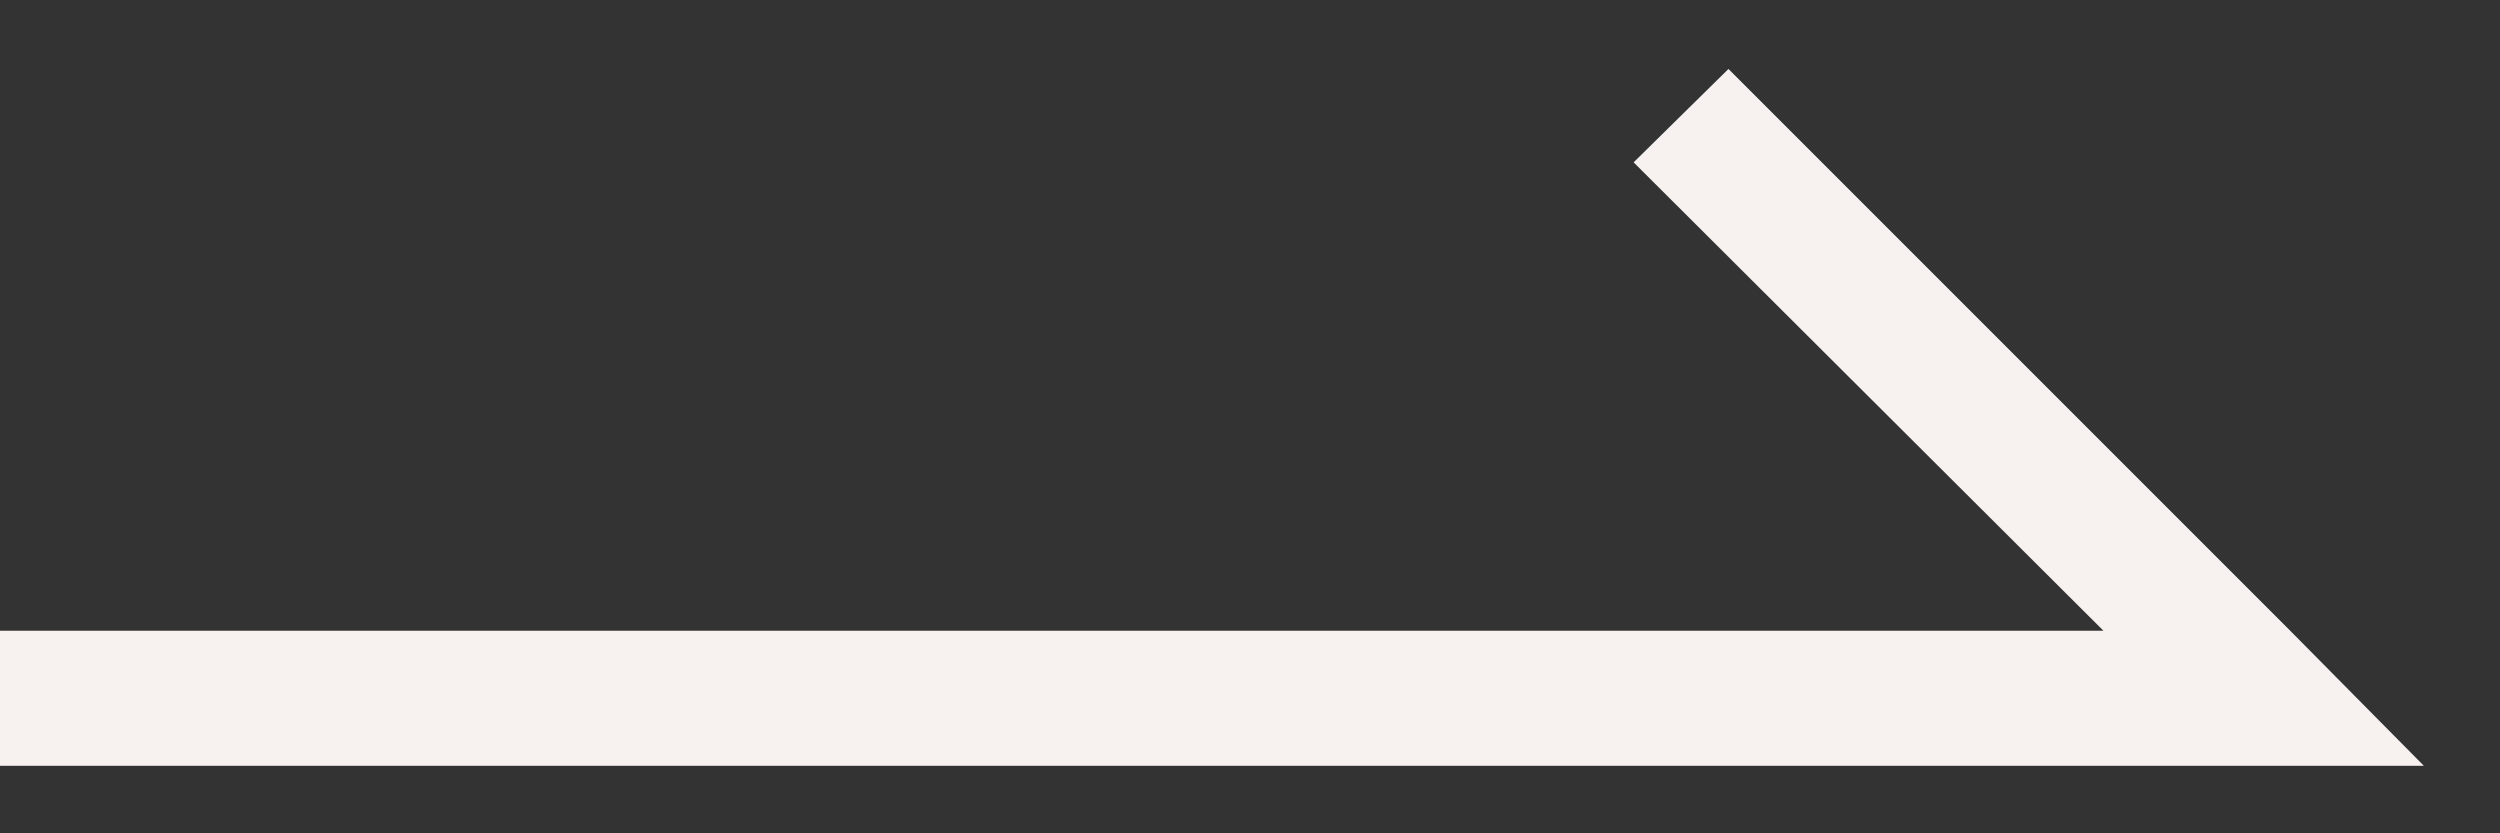
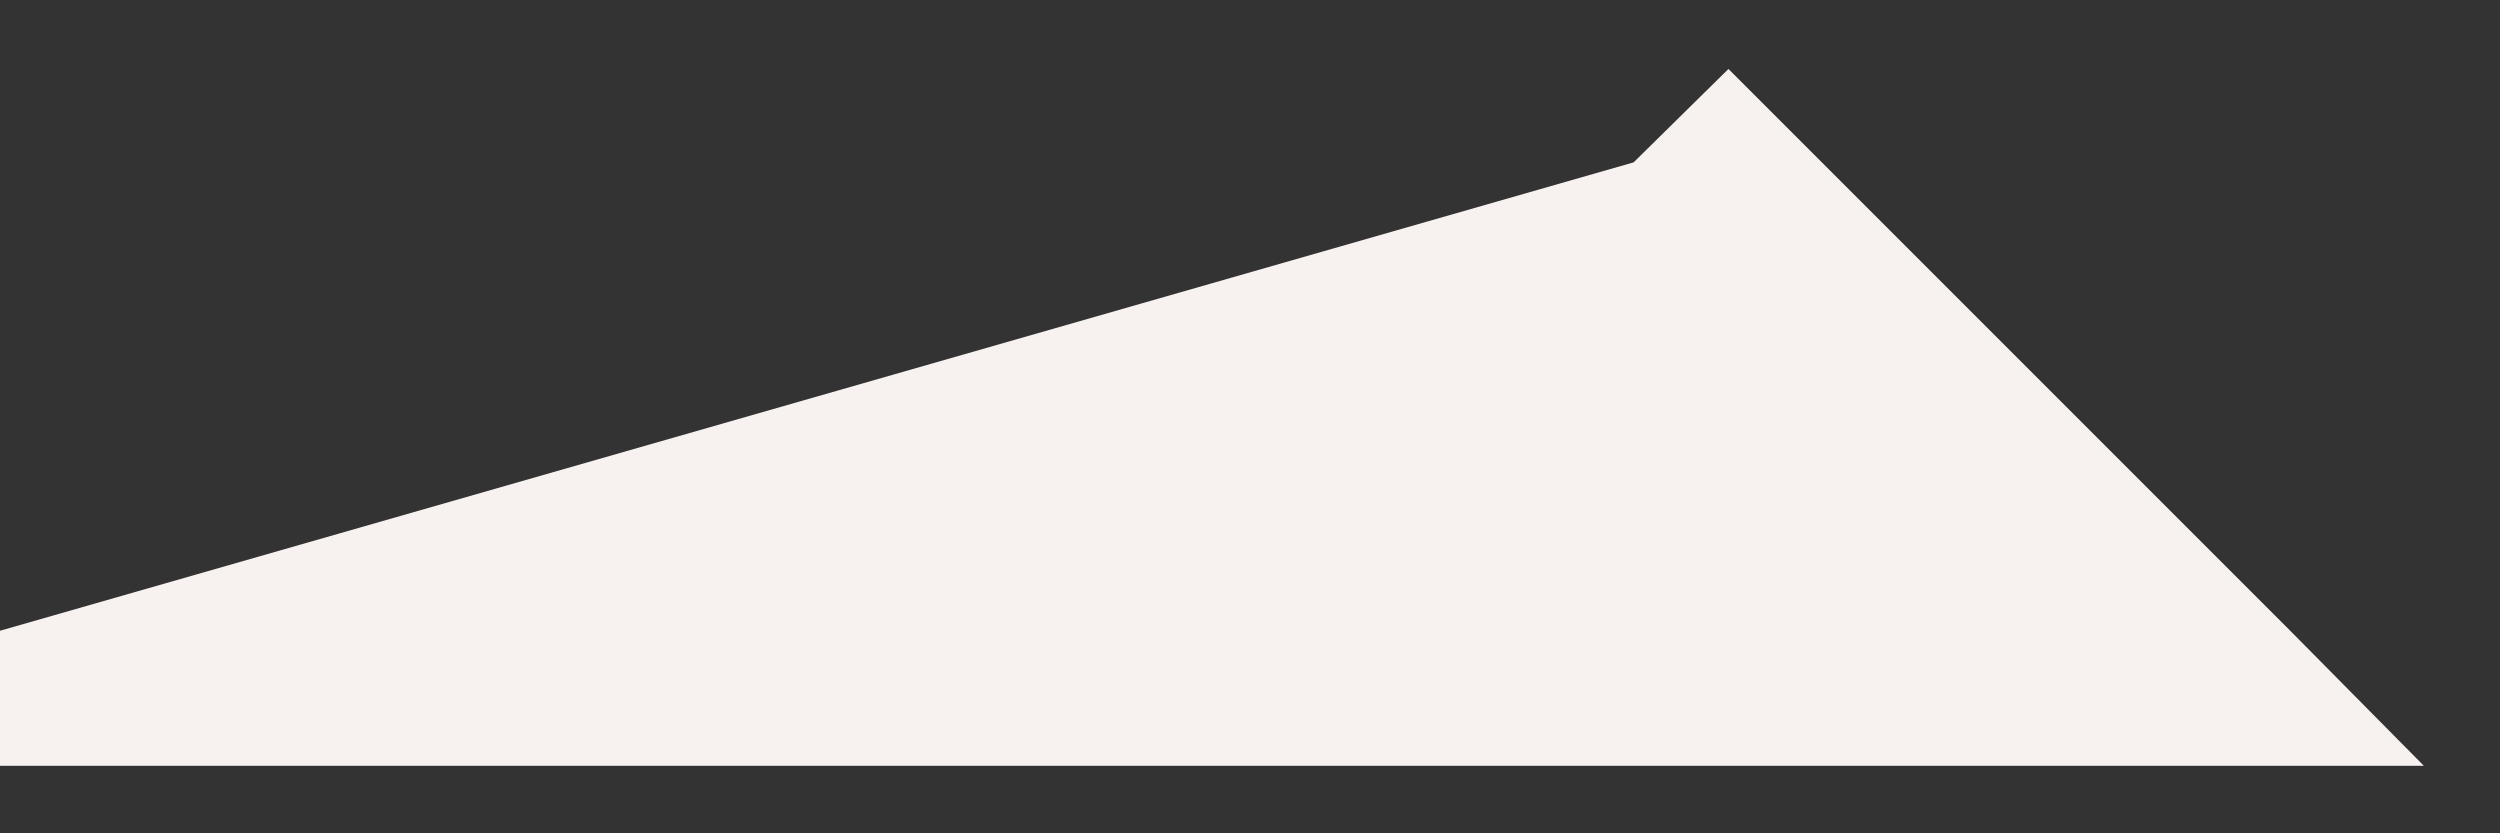
<svg xmlns="http://www.w3.org/2000/svg" id="图层_1" data-name="图层 1" viewBox="0 0 174 58">
  <rect x="0" y="0" width="174" height="58" fill="#333333" stroke="none" />
  <defs>
    <style>.cls-1{fill:#f7f2f0;}</style>
  </defs>
-   <path class="cls-1" d="M168.7,53.3H0V43.9H146.4L113.7,11.3l6.6-6.5,39.1,39.1Zm-9.3-9.4" />
+   <path class="cls-1" d="M168.7,53.3H0V43.9L113.7,11.3l6.6-6.5,39.1,39.1Zm-9.3-9.4" />
</svg>